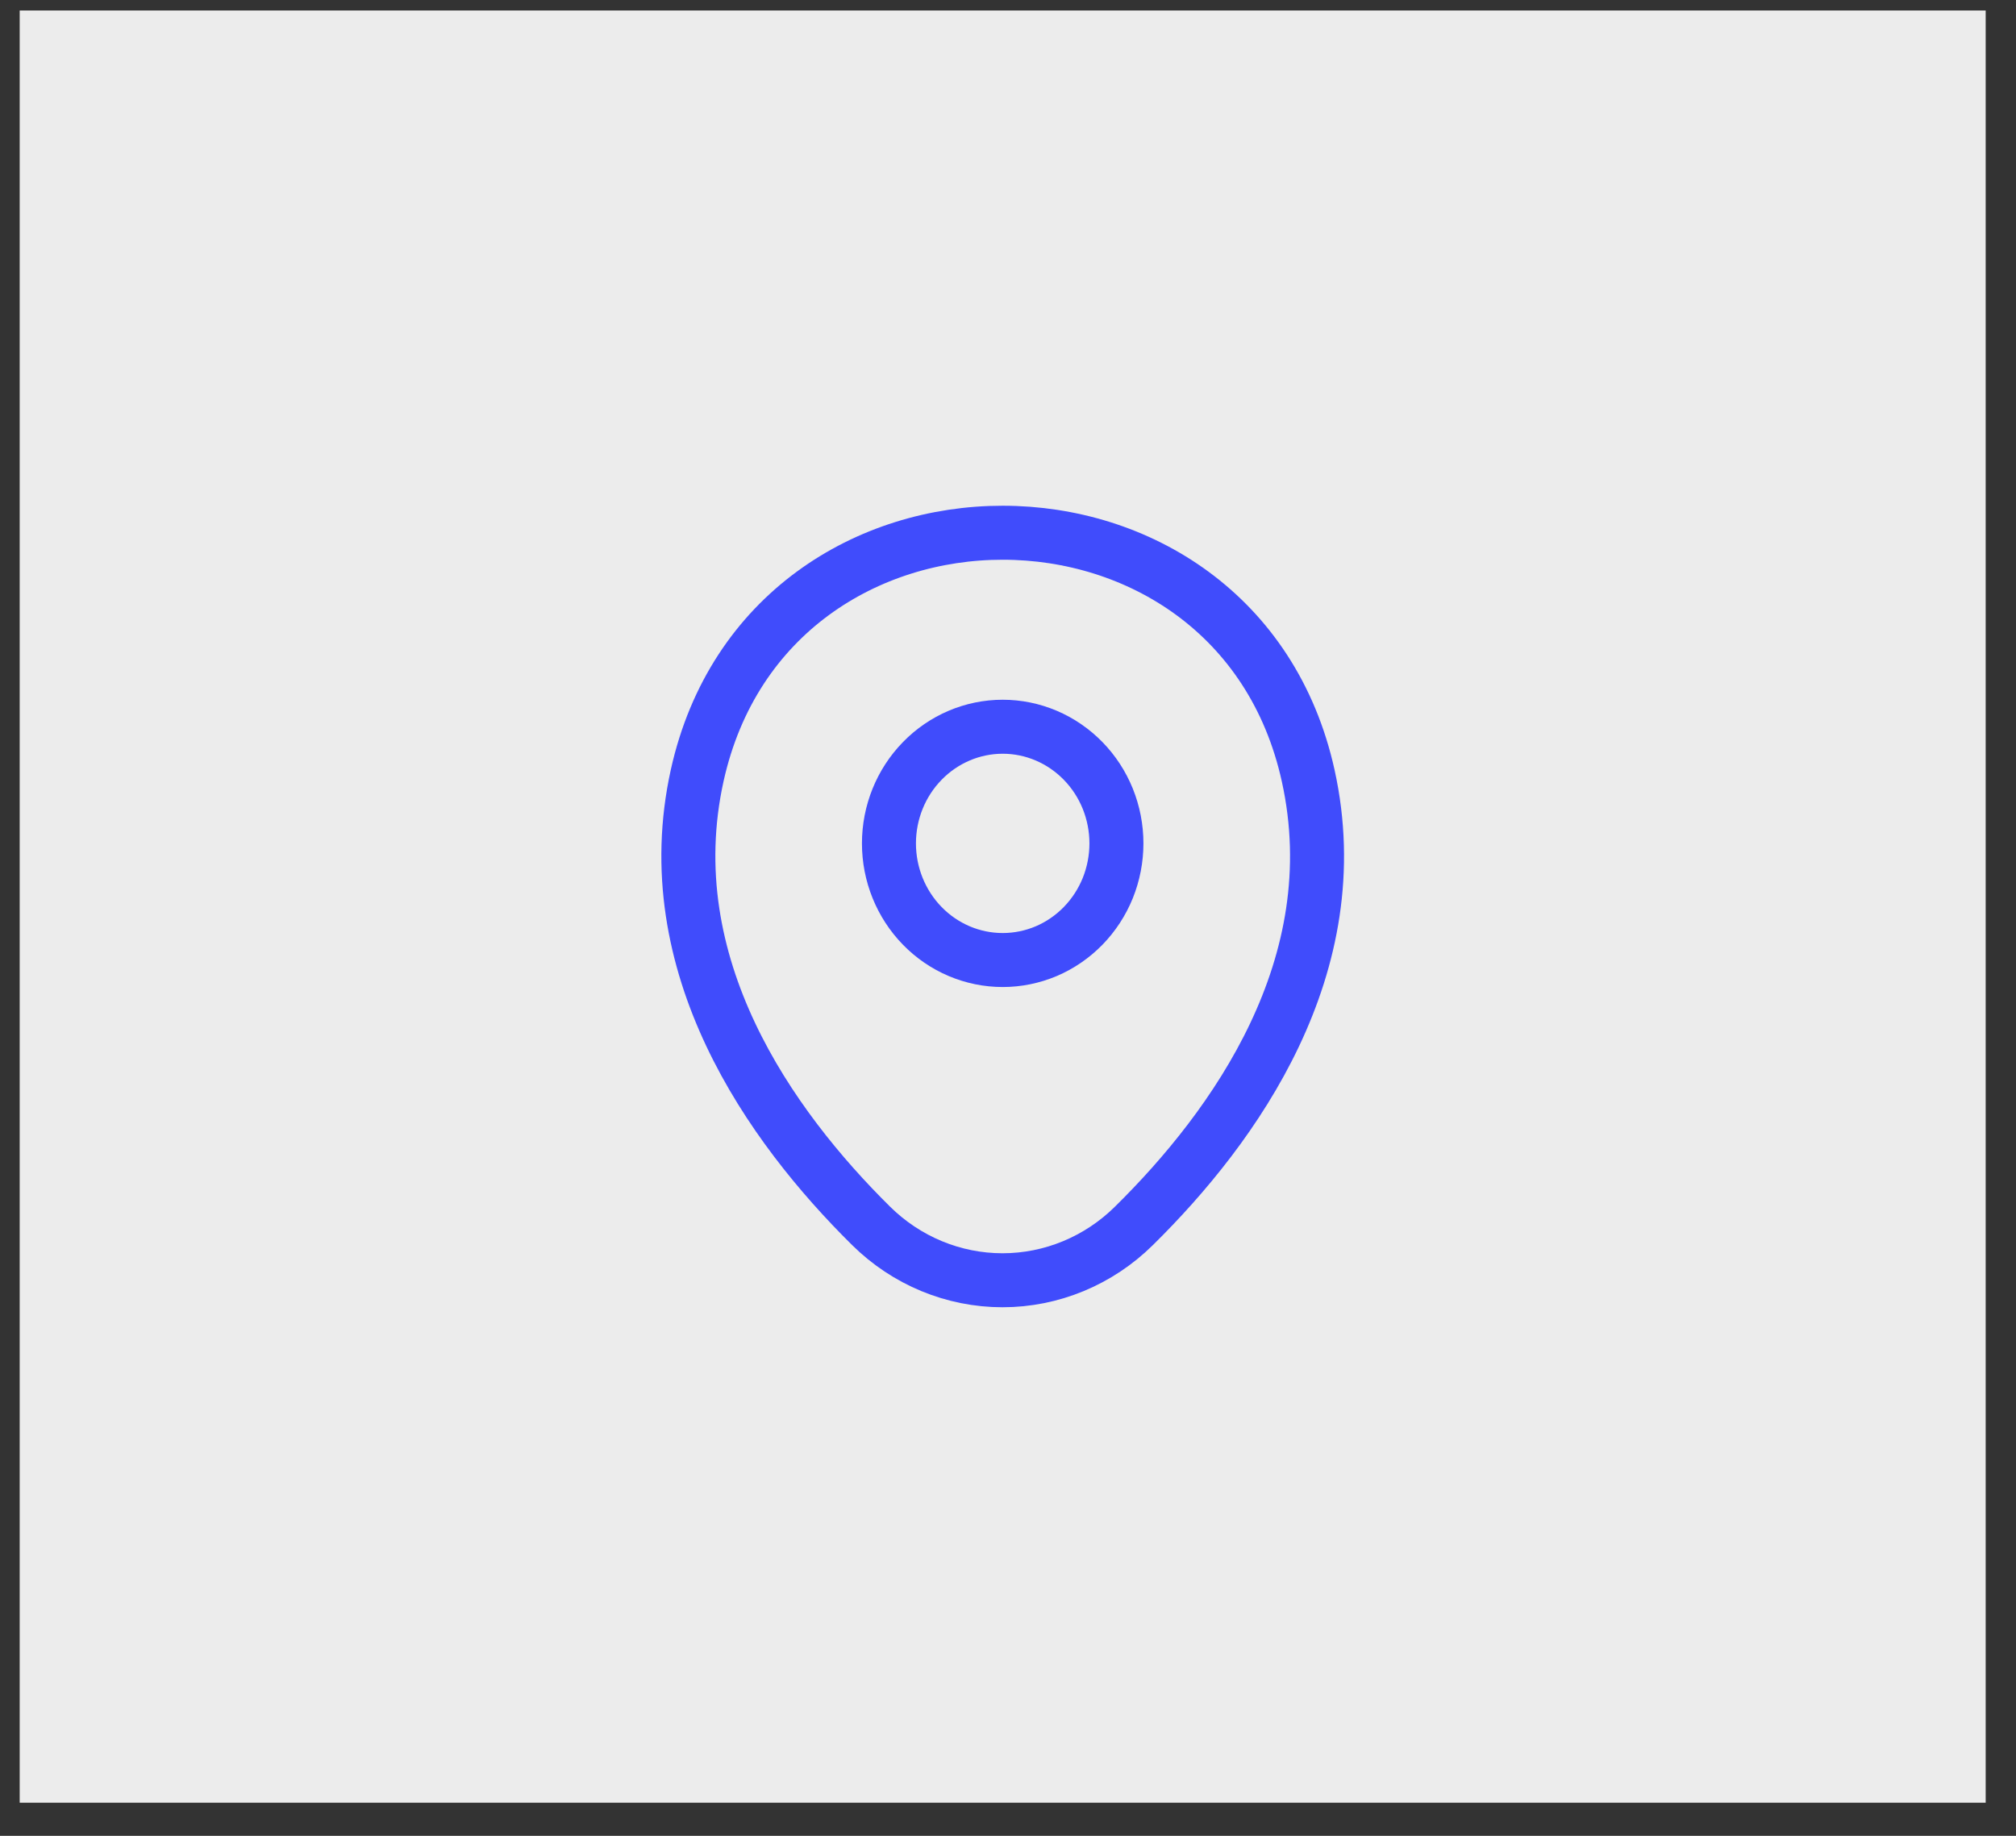
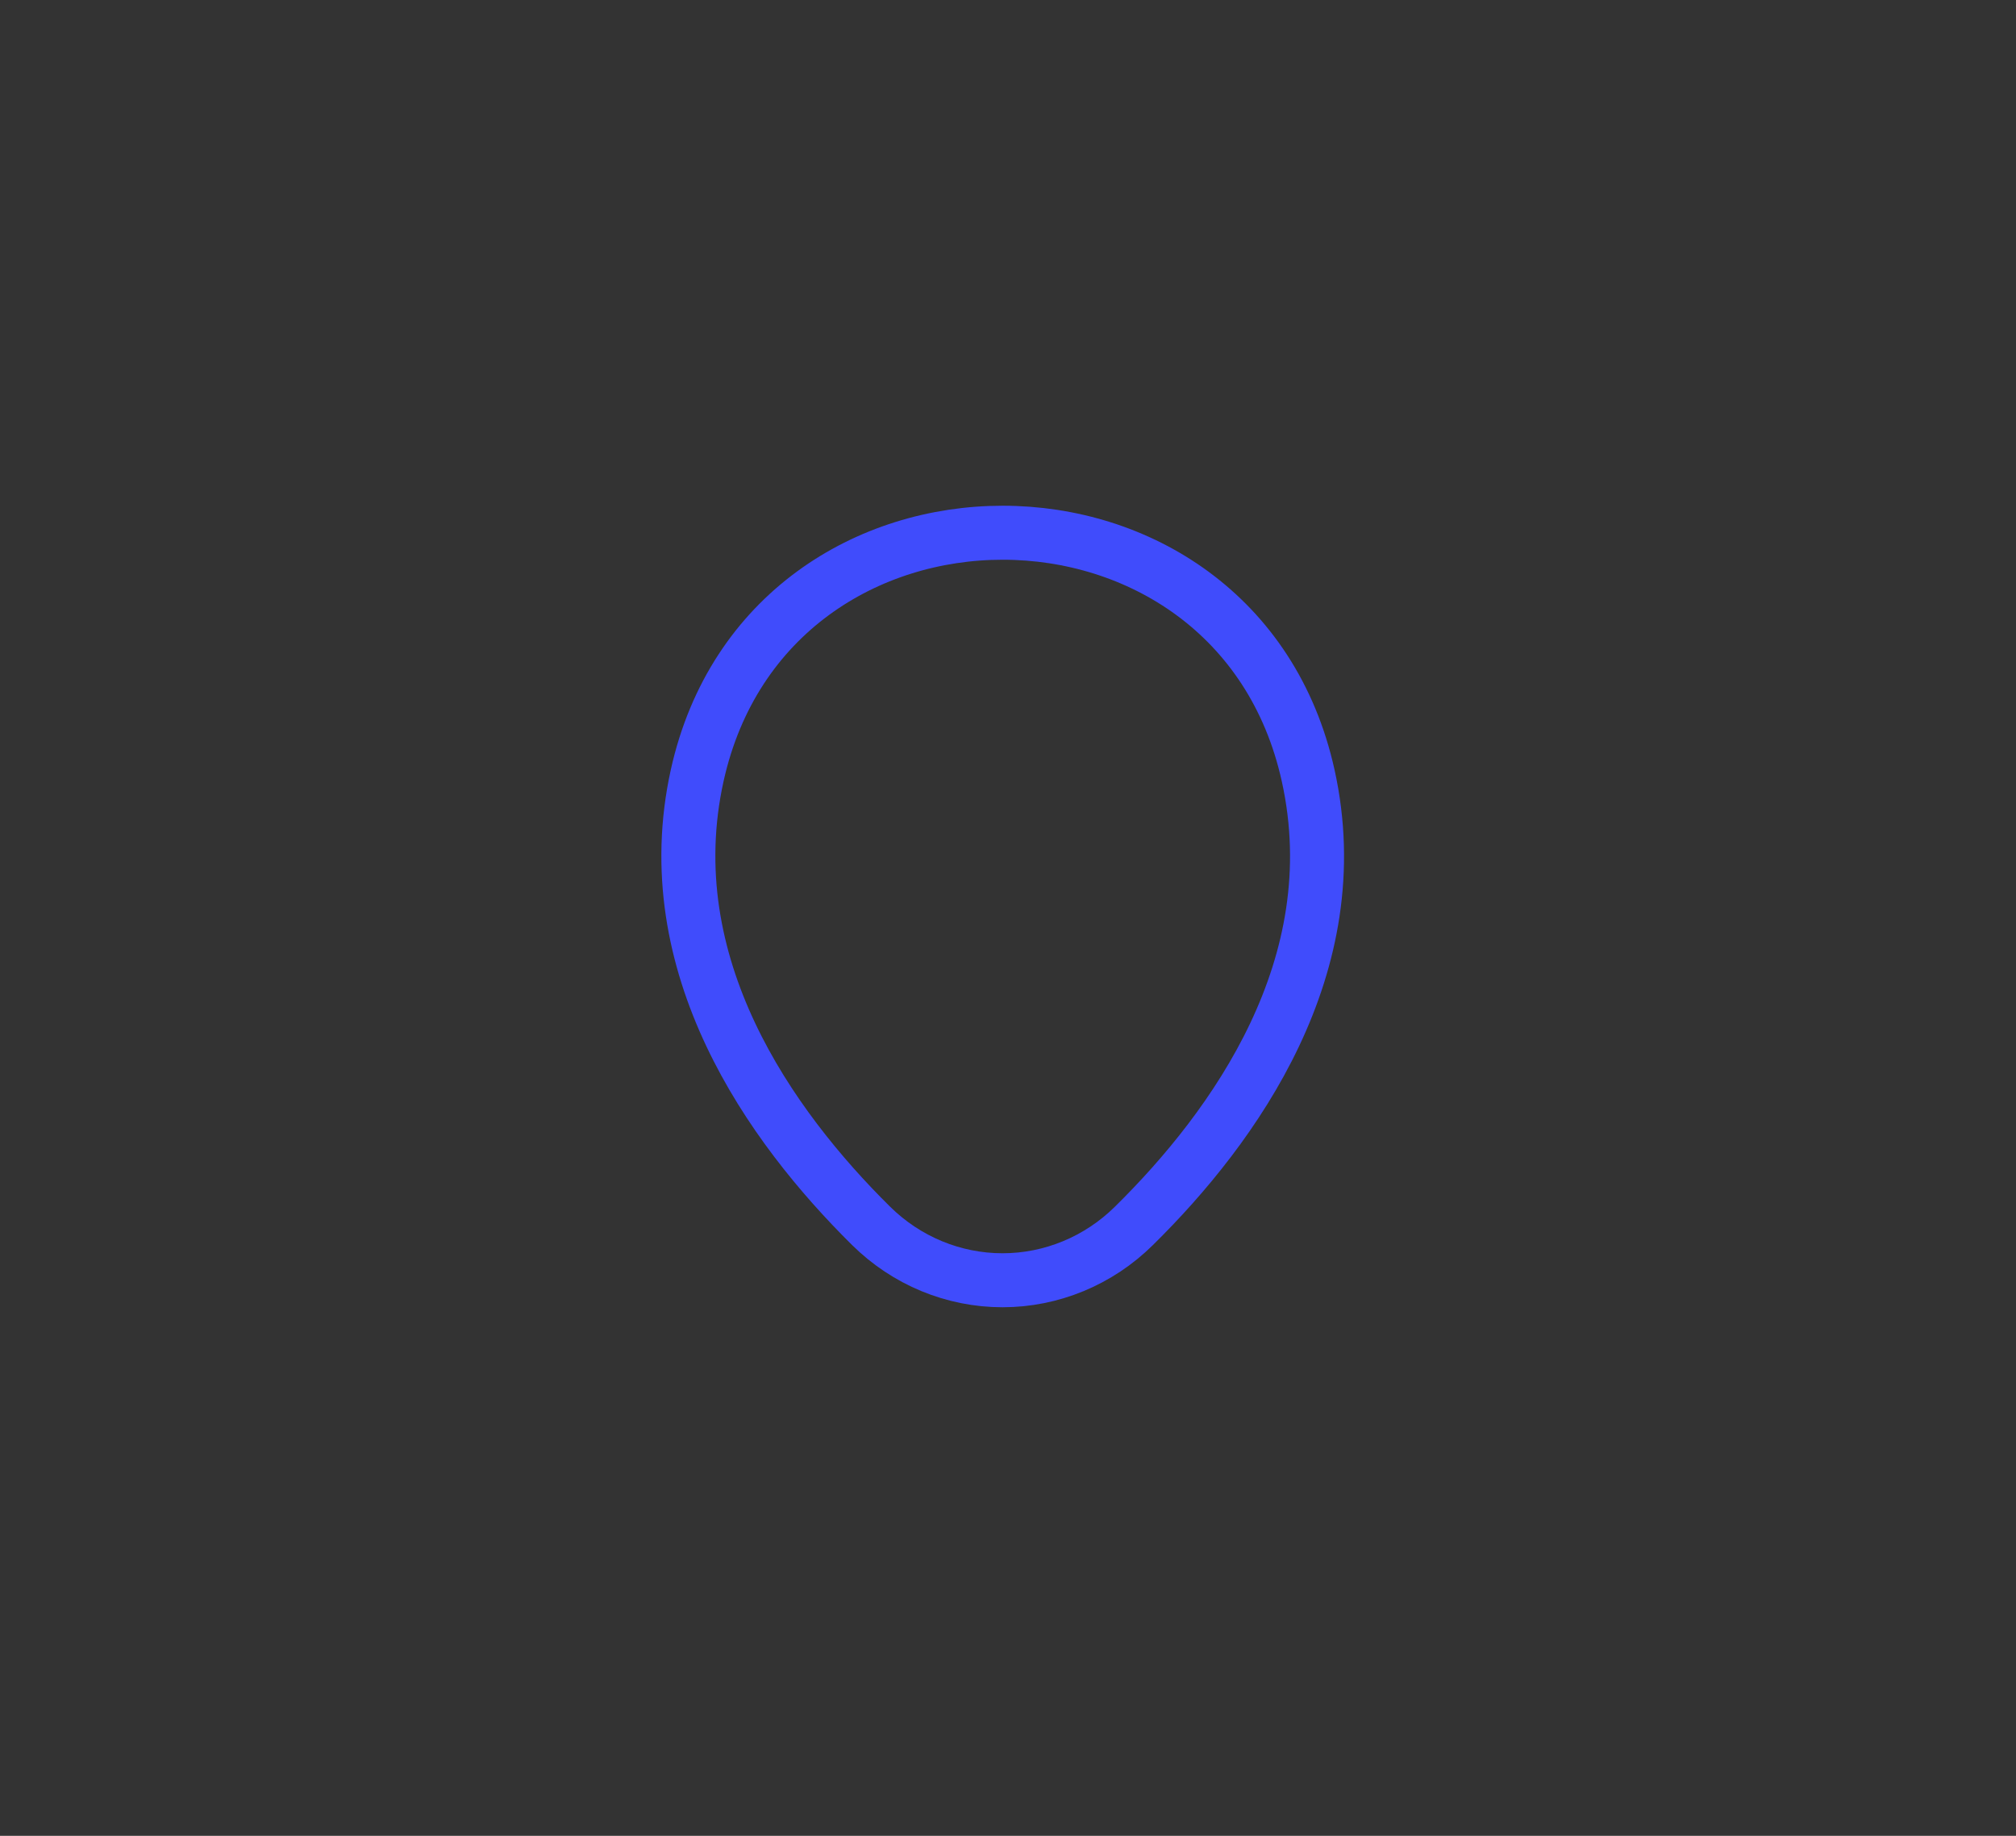
<svg xmlns="http://www.w3.org/2000/svg" width="56" height="51" viewBox="0 0 56 51" fill="none">
  <rect x="0" y="0" width="56" height="51" fill="#333333" stroke="none" />
-   <rect x="0.547" y="0.292" width="54.611" height="49.788" fill="#ECECEC" />
-   <path d="M27.853 26.67C28.268 26.67 28.678 26.586 29.062 26.424C29.445 26.261 29.793 26.022 30.087 25.721C30.38 25.42 30.613 25.063 30.772 24.67C30.93 24.277 31.012 23.855 31.012 23.43C31.012 23.004 30.93 22.583 30.772 22.19C30.613 21.797 30.38 21.439 30.087 21.139C29.793 20.838 29.445 20.599 29.062 20.436C28.678 20.273 28.268 20.189 27.853 20.189C27.015 20.189 26.211 20.531 25.619 21.139C25.026 21.746 24.693 22.57 24.693 23.43C24.693 24.289 25.026 25.113 25.619 25.721C26.211 26.329 27.015 26.67 27.853 26.67V26.67Z" stroke="#404CFC" stroke-width="1.5" />
  <path d="M19.367 21.54C21.362 12.546 34.354 12.556 36.339 21.55C37.503 26.826 34.303 31.292 31.498 34.055C30.518 35.024 29.209 35.566 27.848 35.566C26.486 35.566 25.177 35.024 24.197 34.055C21.402 31.292 18.202 26.816 19.367 21.54V21.54Z" stroke="#404CFC" stroke-width="1.5" />
</svg>